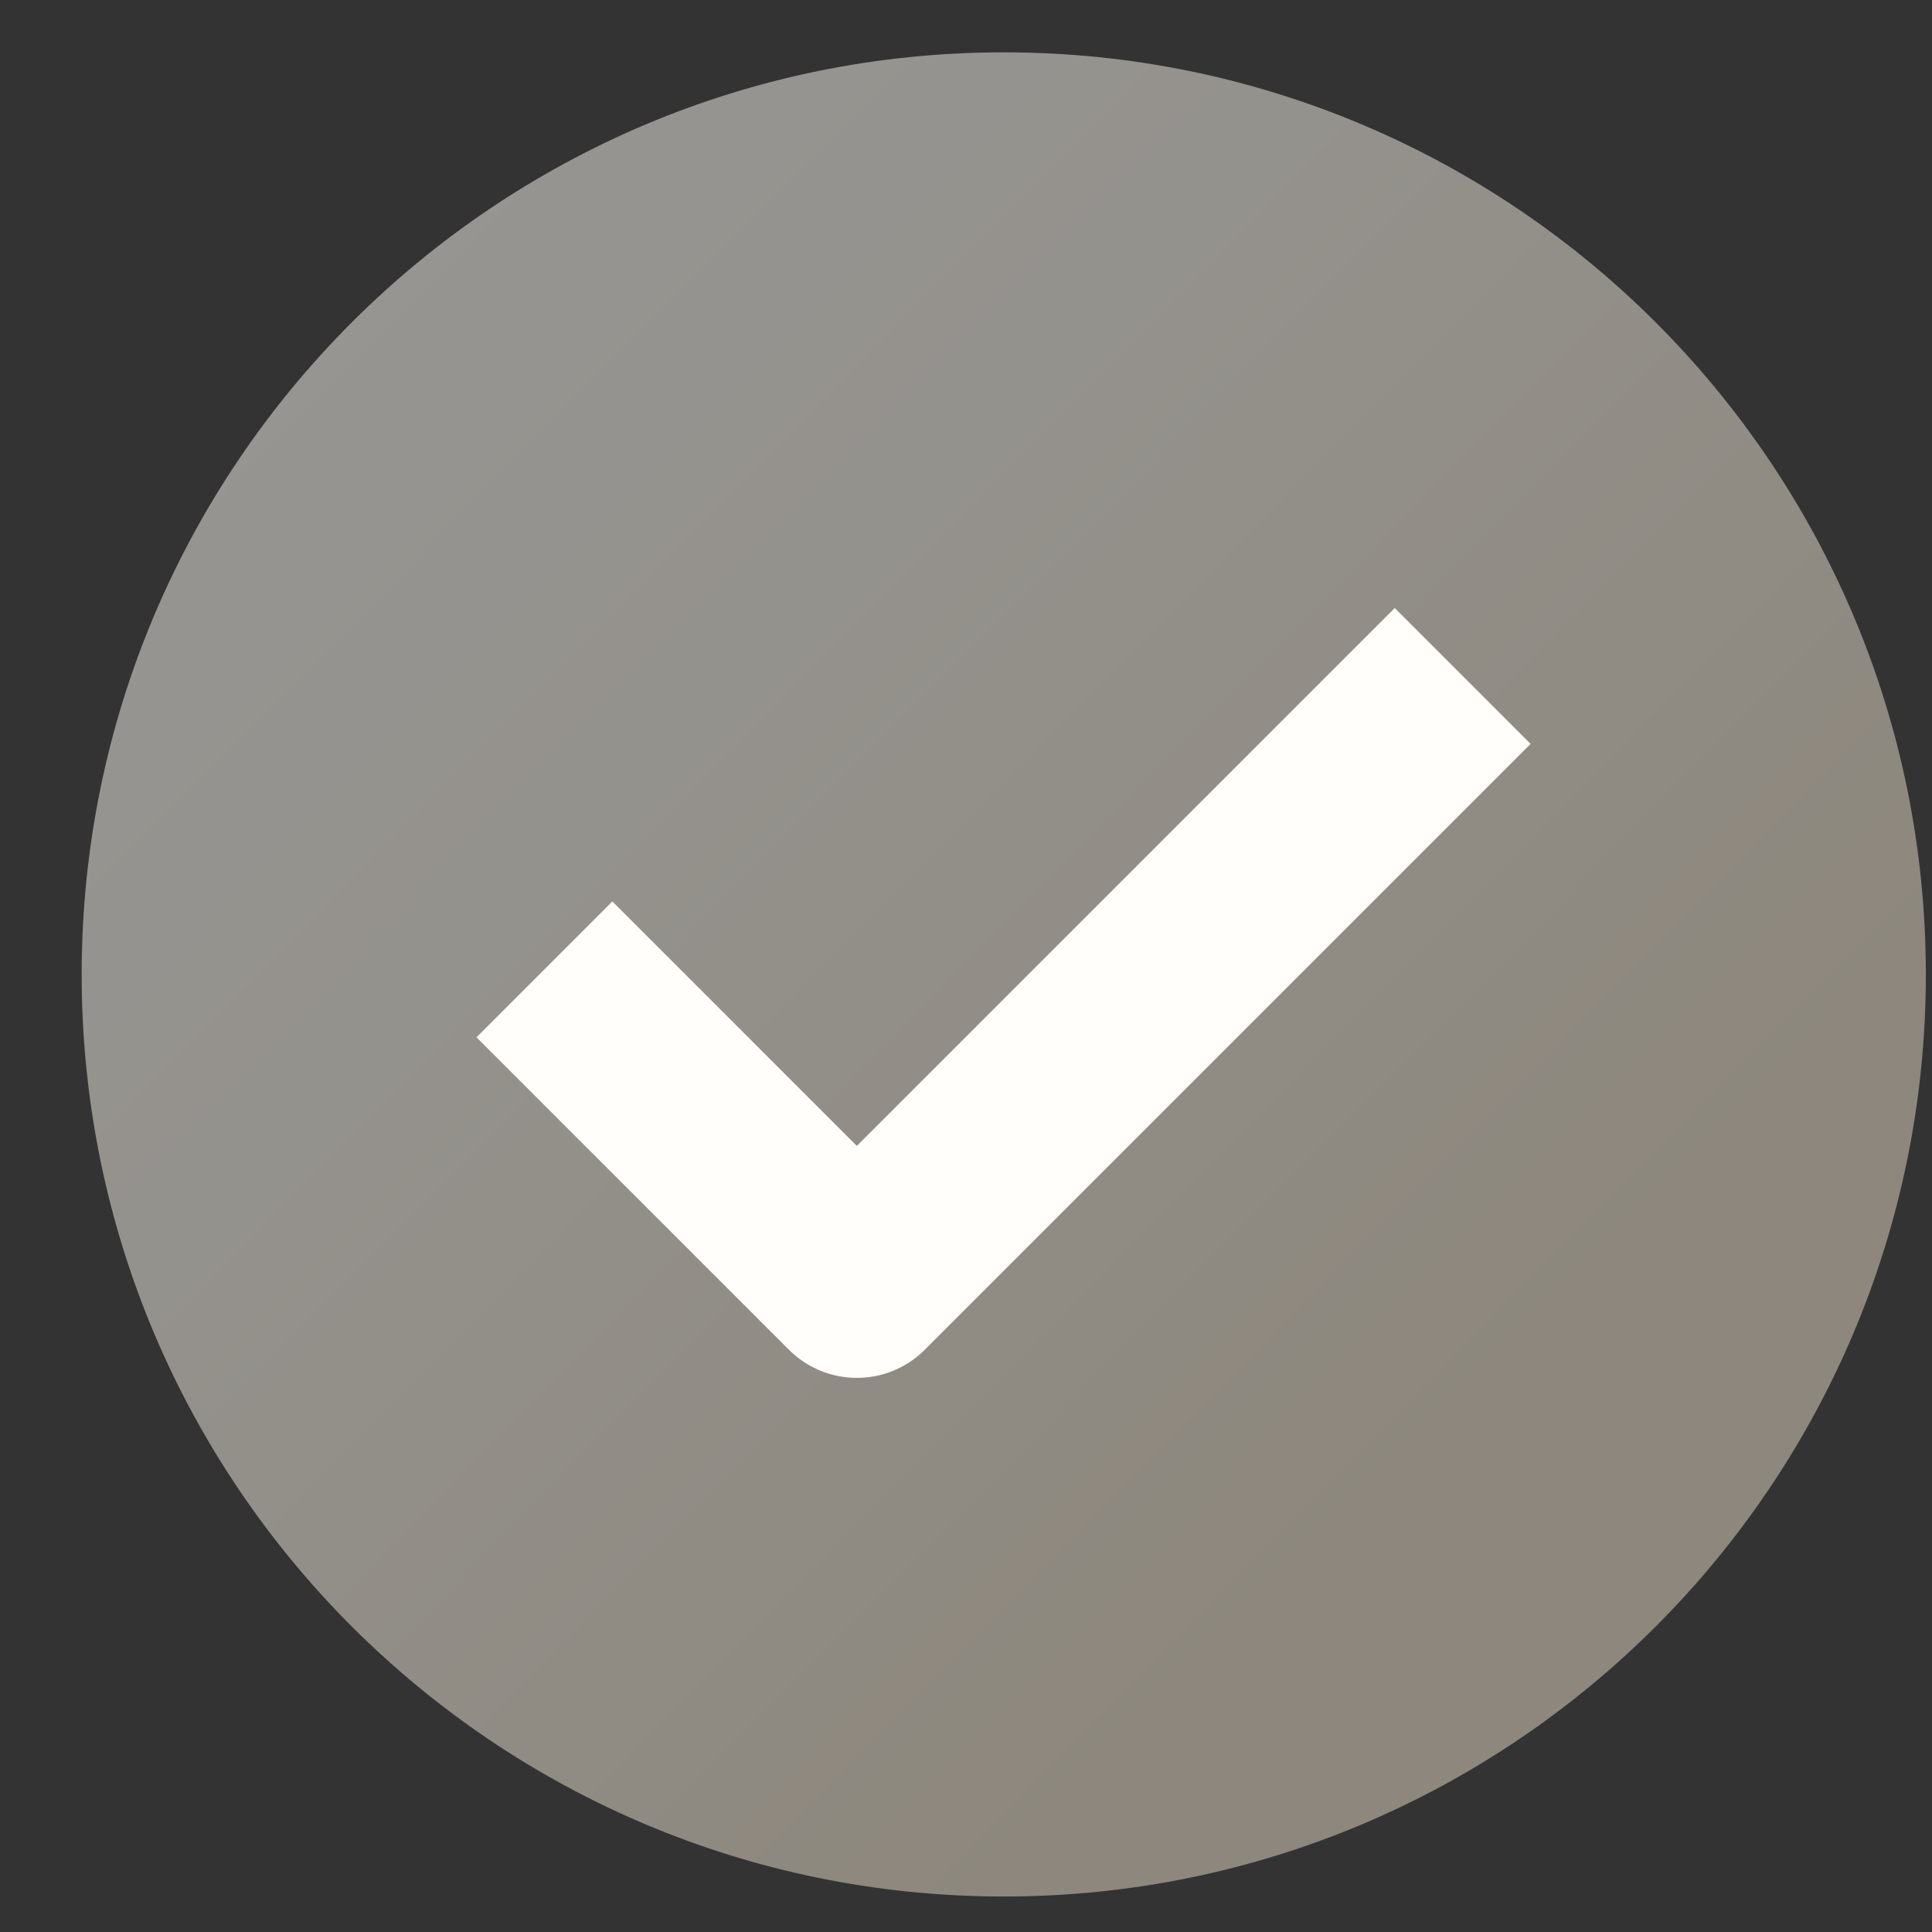
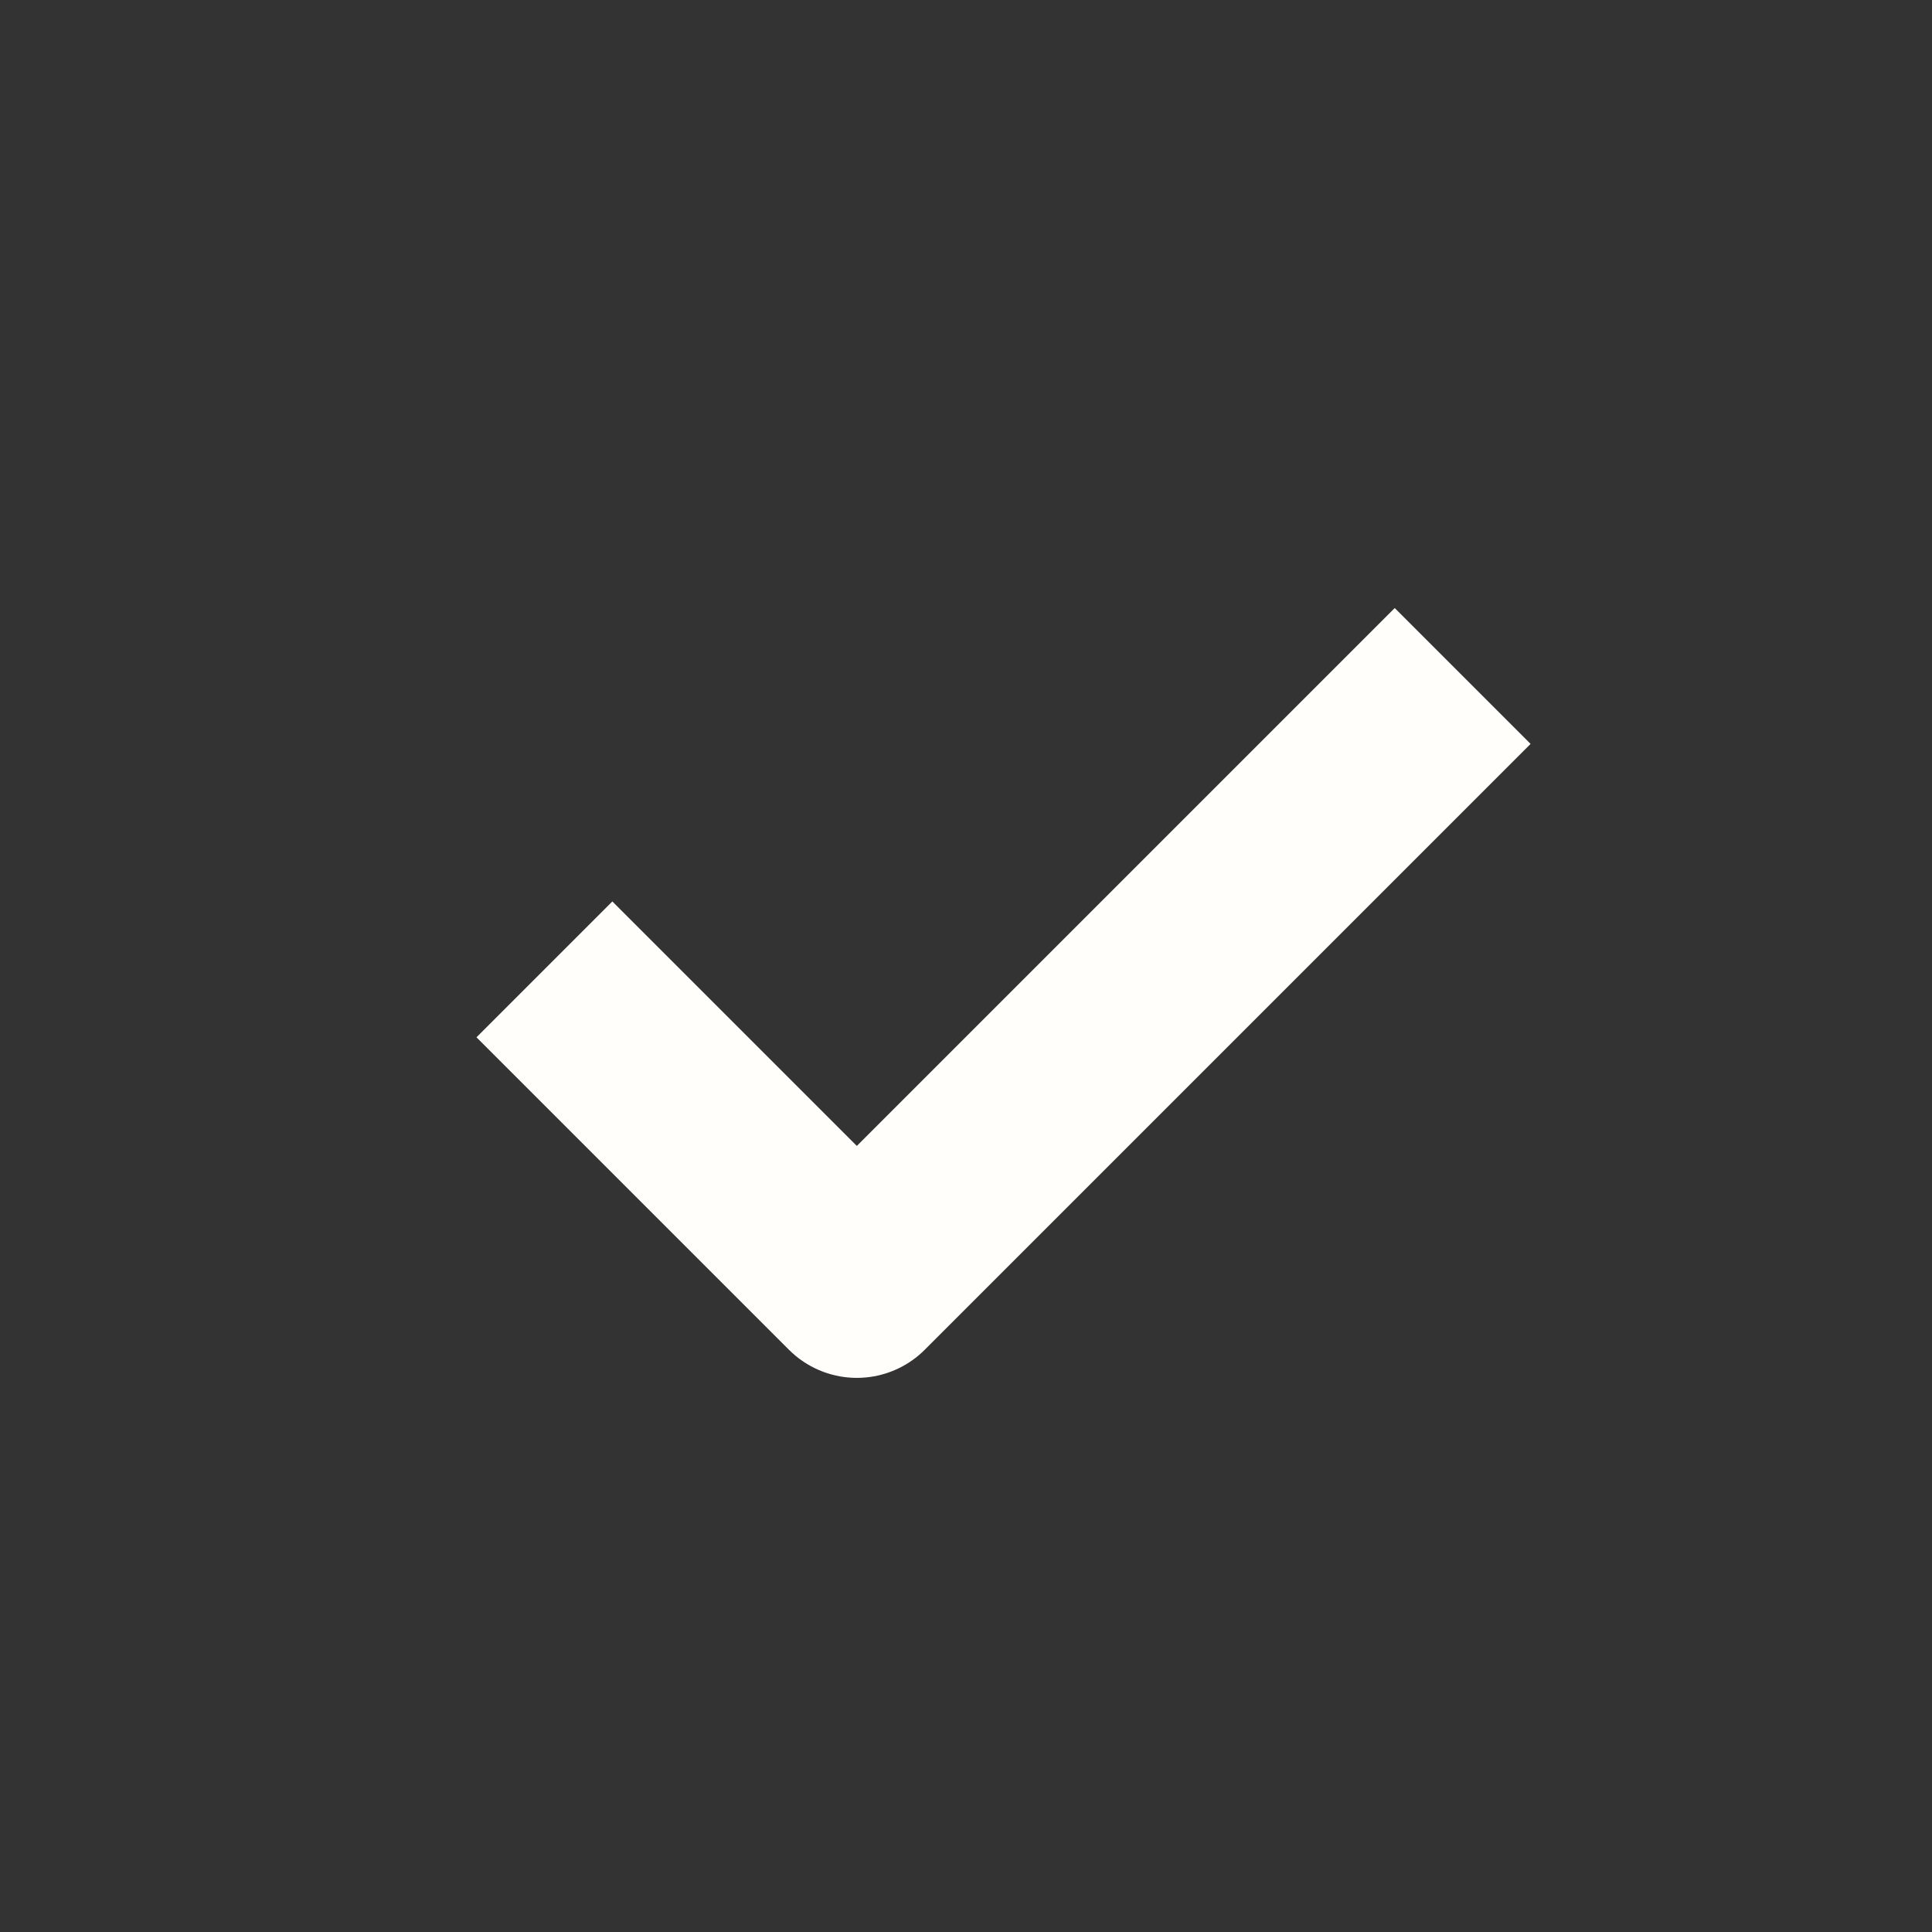
<svg xmlns="http://www.w3.org/2000/svg" width="22" height="22" viewBox="0 0 22 22" fill="none">
  <rect x="0" y="0" width="22" height="22" fill="#333333" stroke="none" />
  <g clip-path="url(#clip0_3867_236)">
-     <path d="M21.93 11.096C21.93 5.297 17.229 0.596 11.43 0.596C5.631 0.596 0.93 5.297 0.93 11.096C0.93 16.895 5.631 21.596 11.43 21.596C17.229 21.596 21.93 16.895 21.93 11.096Z" fill="url(#paint0_linear_3867_236)" fill-opacity="0.5" />
    <path d="M15.882 8.471L9.757 14.596L6.973 11.812" stroke="#FFFEFA" stroke-width="2.188" stroke-linecap="square" stroke-linejoin="round" />
  </g>
  <defs>
    <linearGradient id="paint0_linear_3867_236" x1="-5.07" y1="3.096" x2="17.886" y2="25.686" gradientUnits="userSpaceOnUse">
      <stop stop-color="#FFFEFA" />
      <stop offset="0.415" stop-color="#F6F1E7" />
      <stop offset="0.773" stop-color="#E8DCC7" />
    </linearGradient>
    <clipPath id="clip0_3867_236">
      <rect width="21" height="21" fill="white" transform="translate(0.93 0.596)" />
    </clipPath>
  </defs>
</svg>